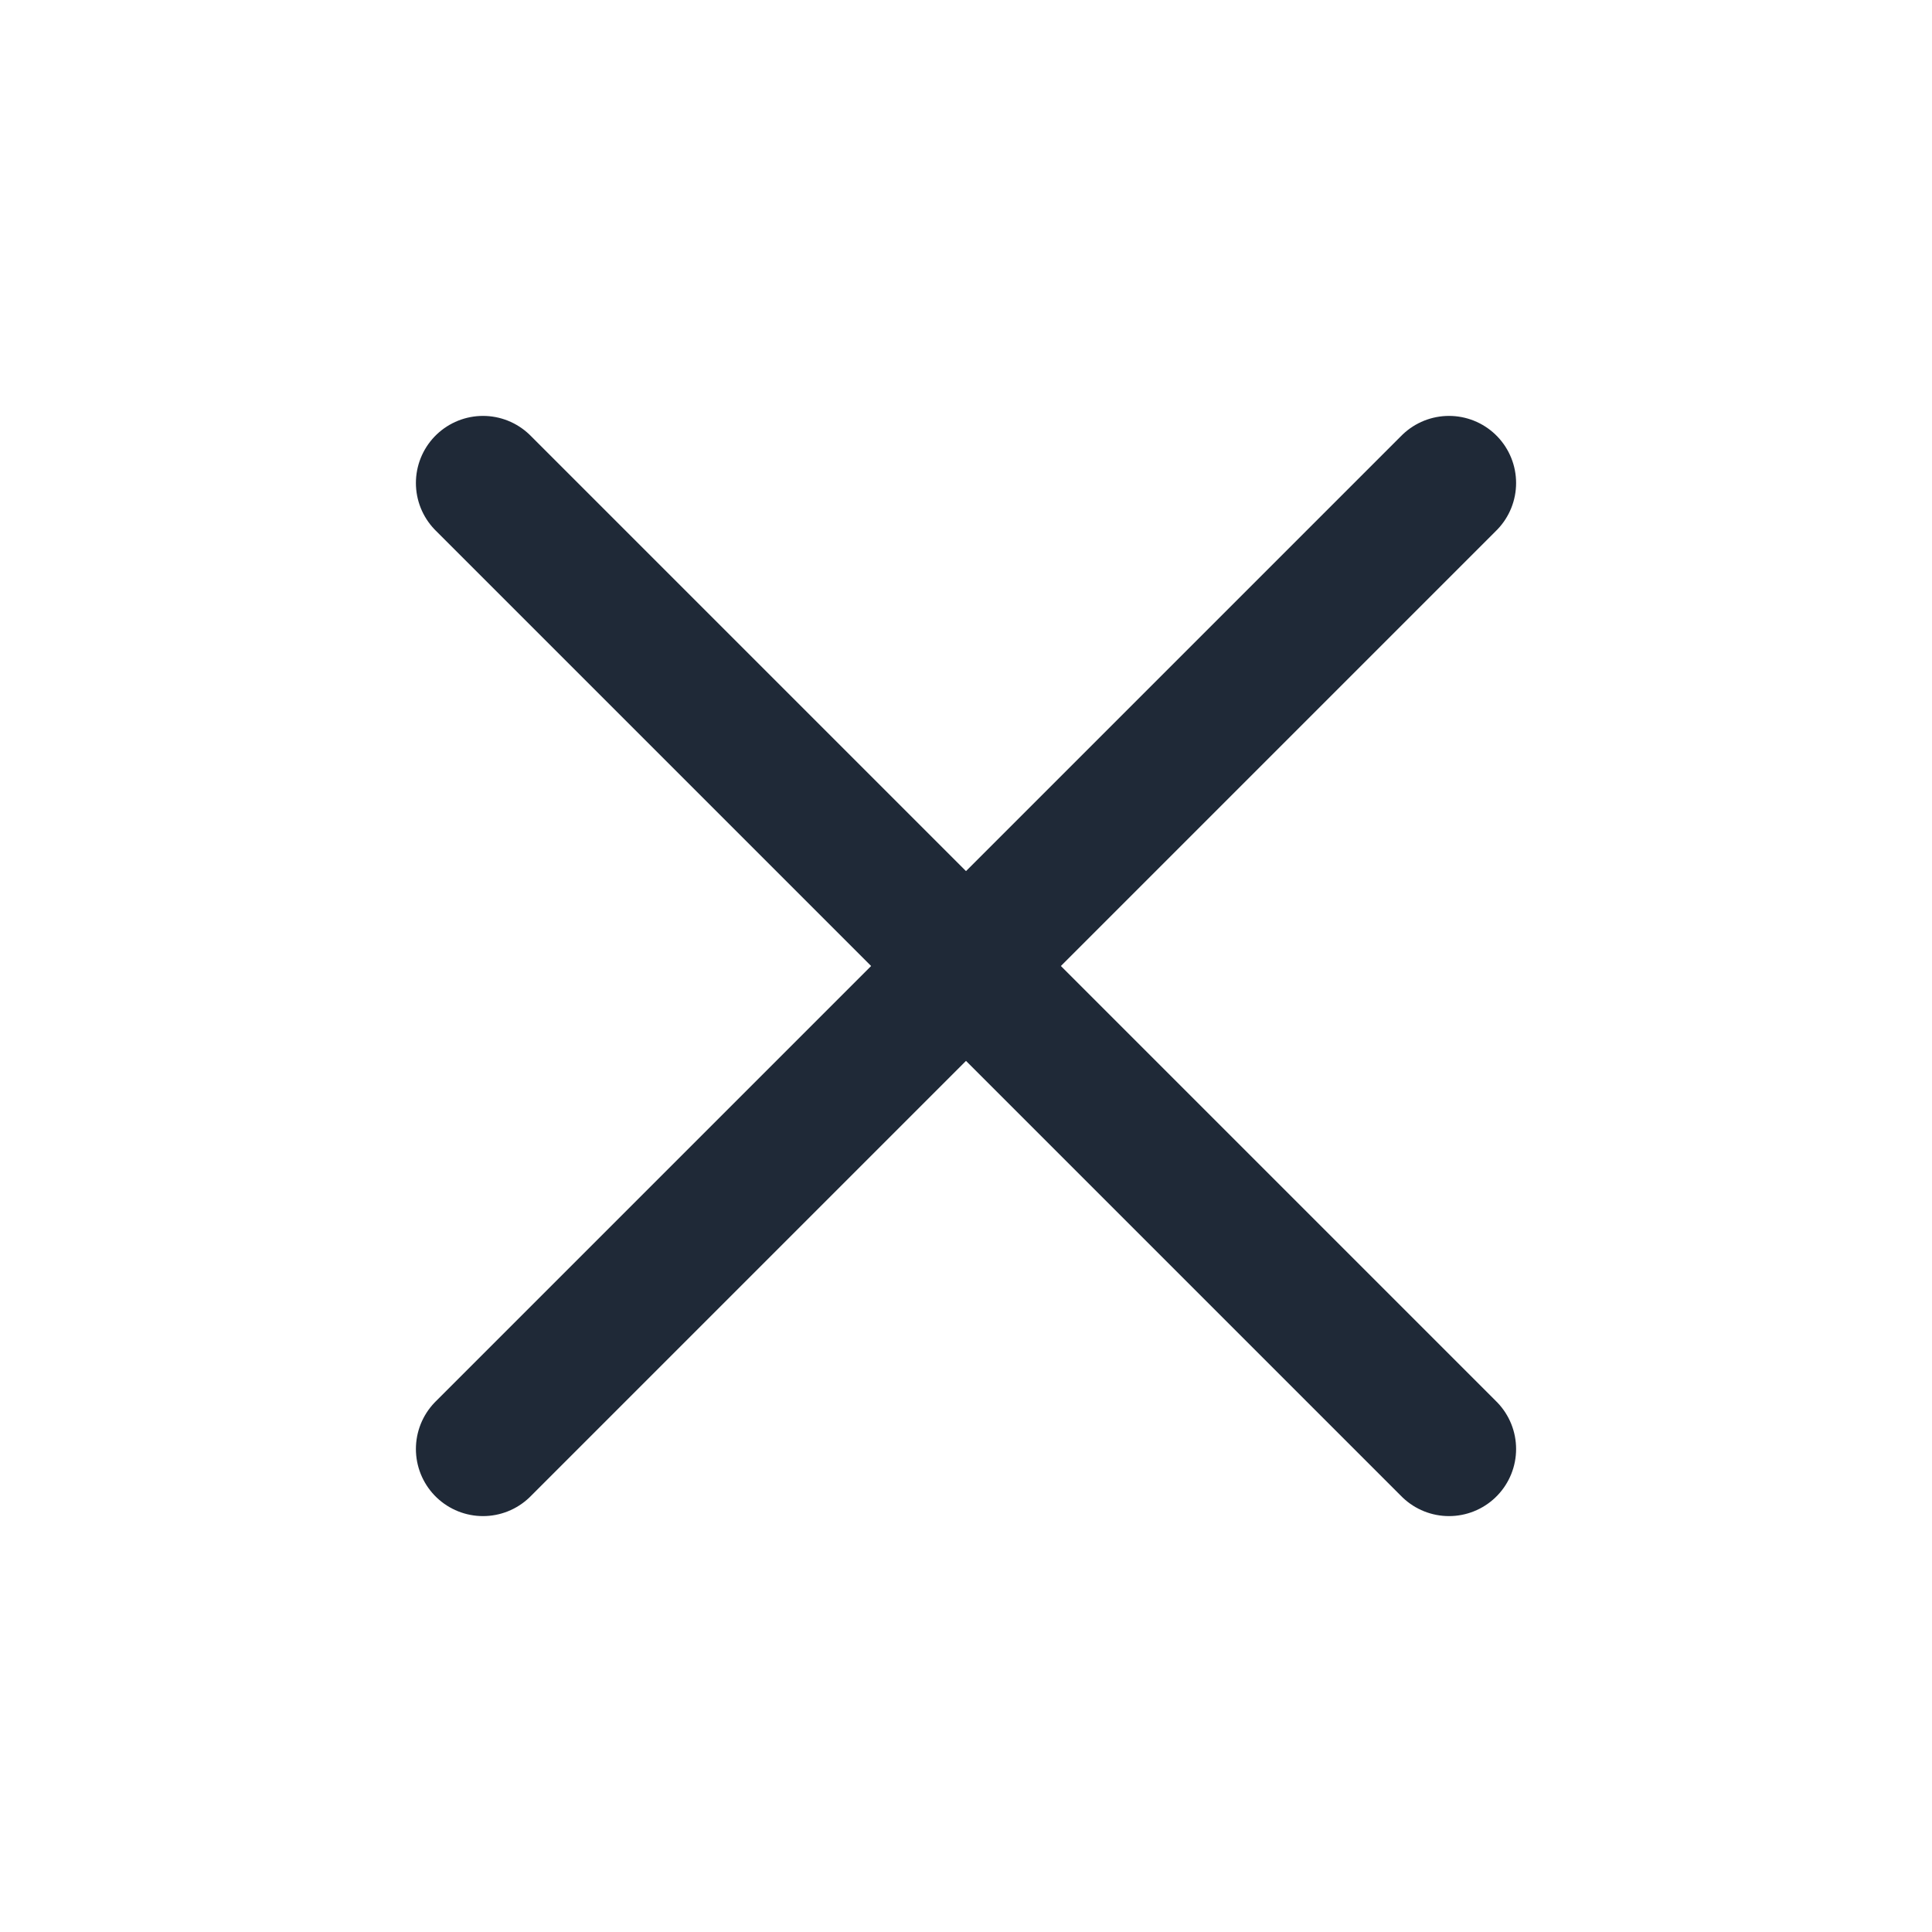
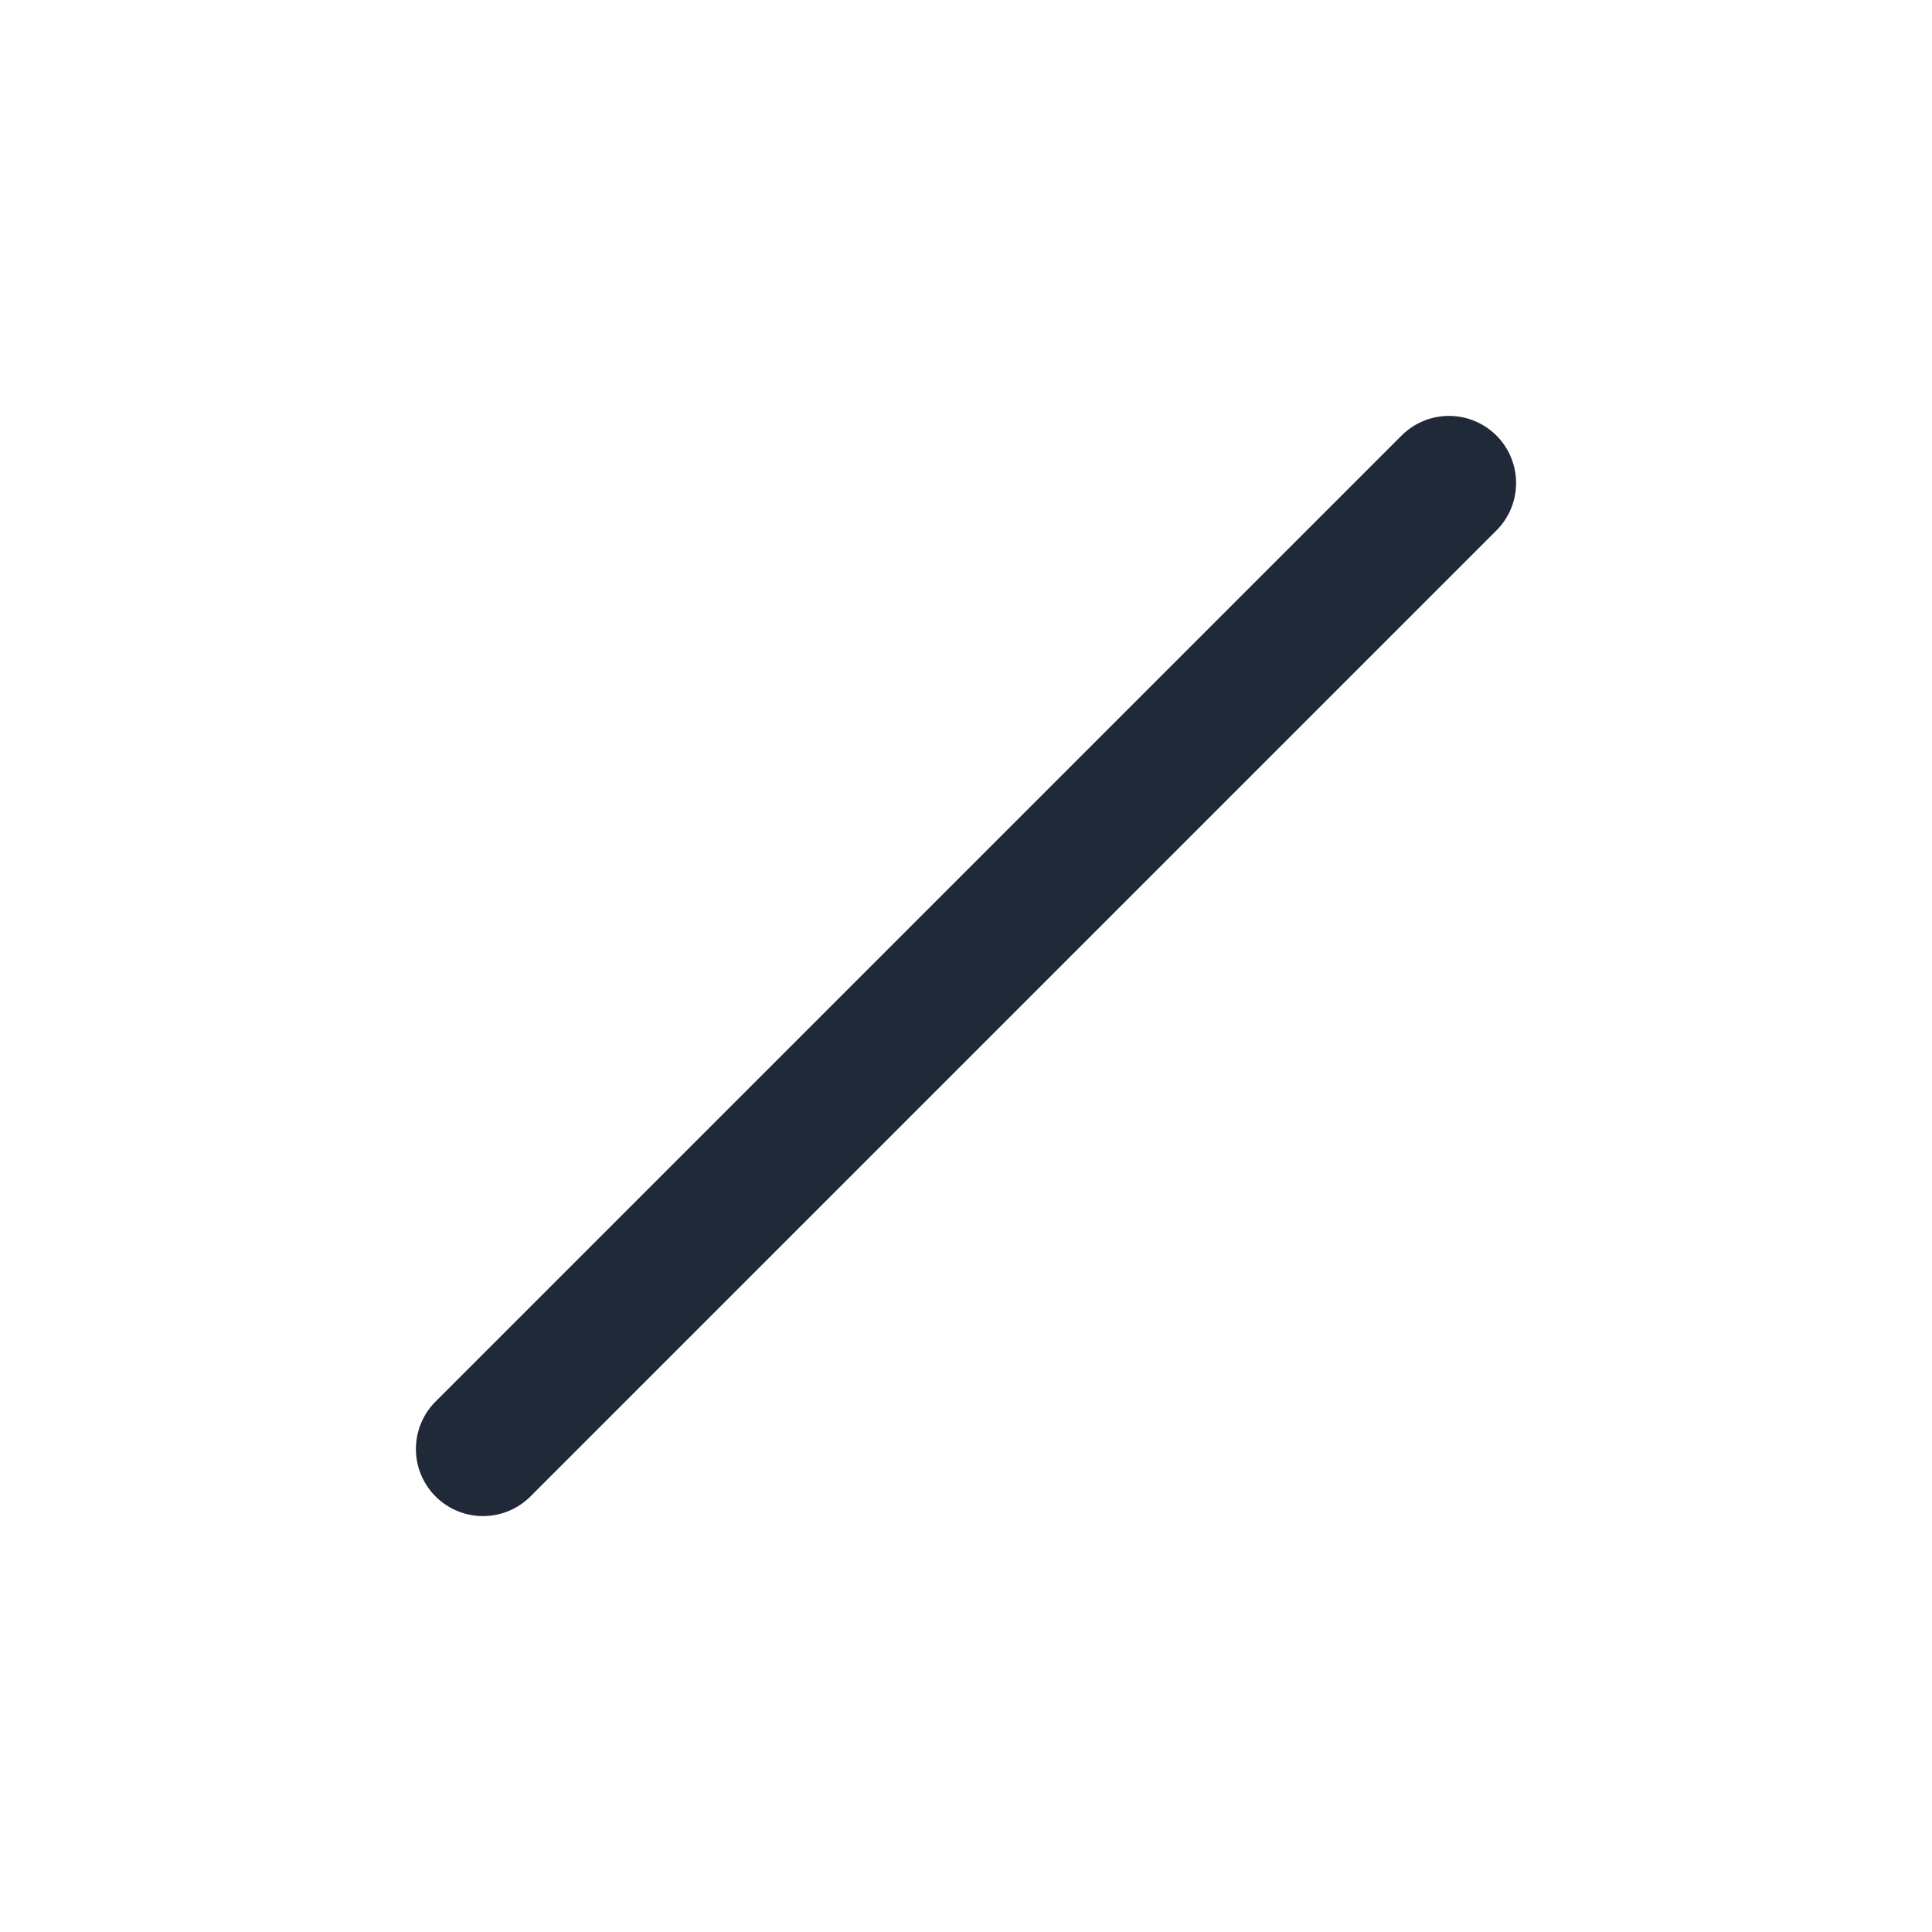
<svg xmlns="http://www.w3.org/2000/svg" width="24" height="24" viewBox="0 0 24 24" fill="none">
  <path d="M18 6L6 18" stroke="#1F2937" stroke-width="1.667" stroke-linecap="round" stroke-linejoin="round" />
-   <path d="M6 6L18 18" stroke="#1F2937" stroke-width="1.667" stroke-linecap="round" stroke-linejoin="round" />
</svg>